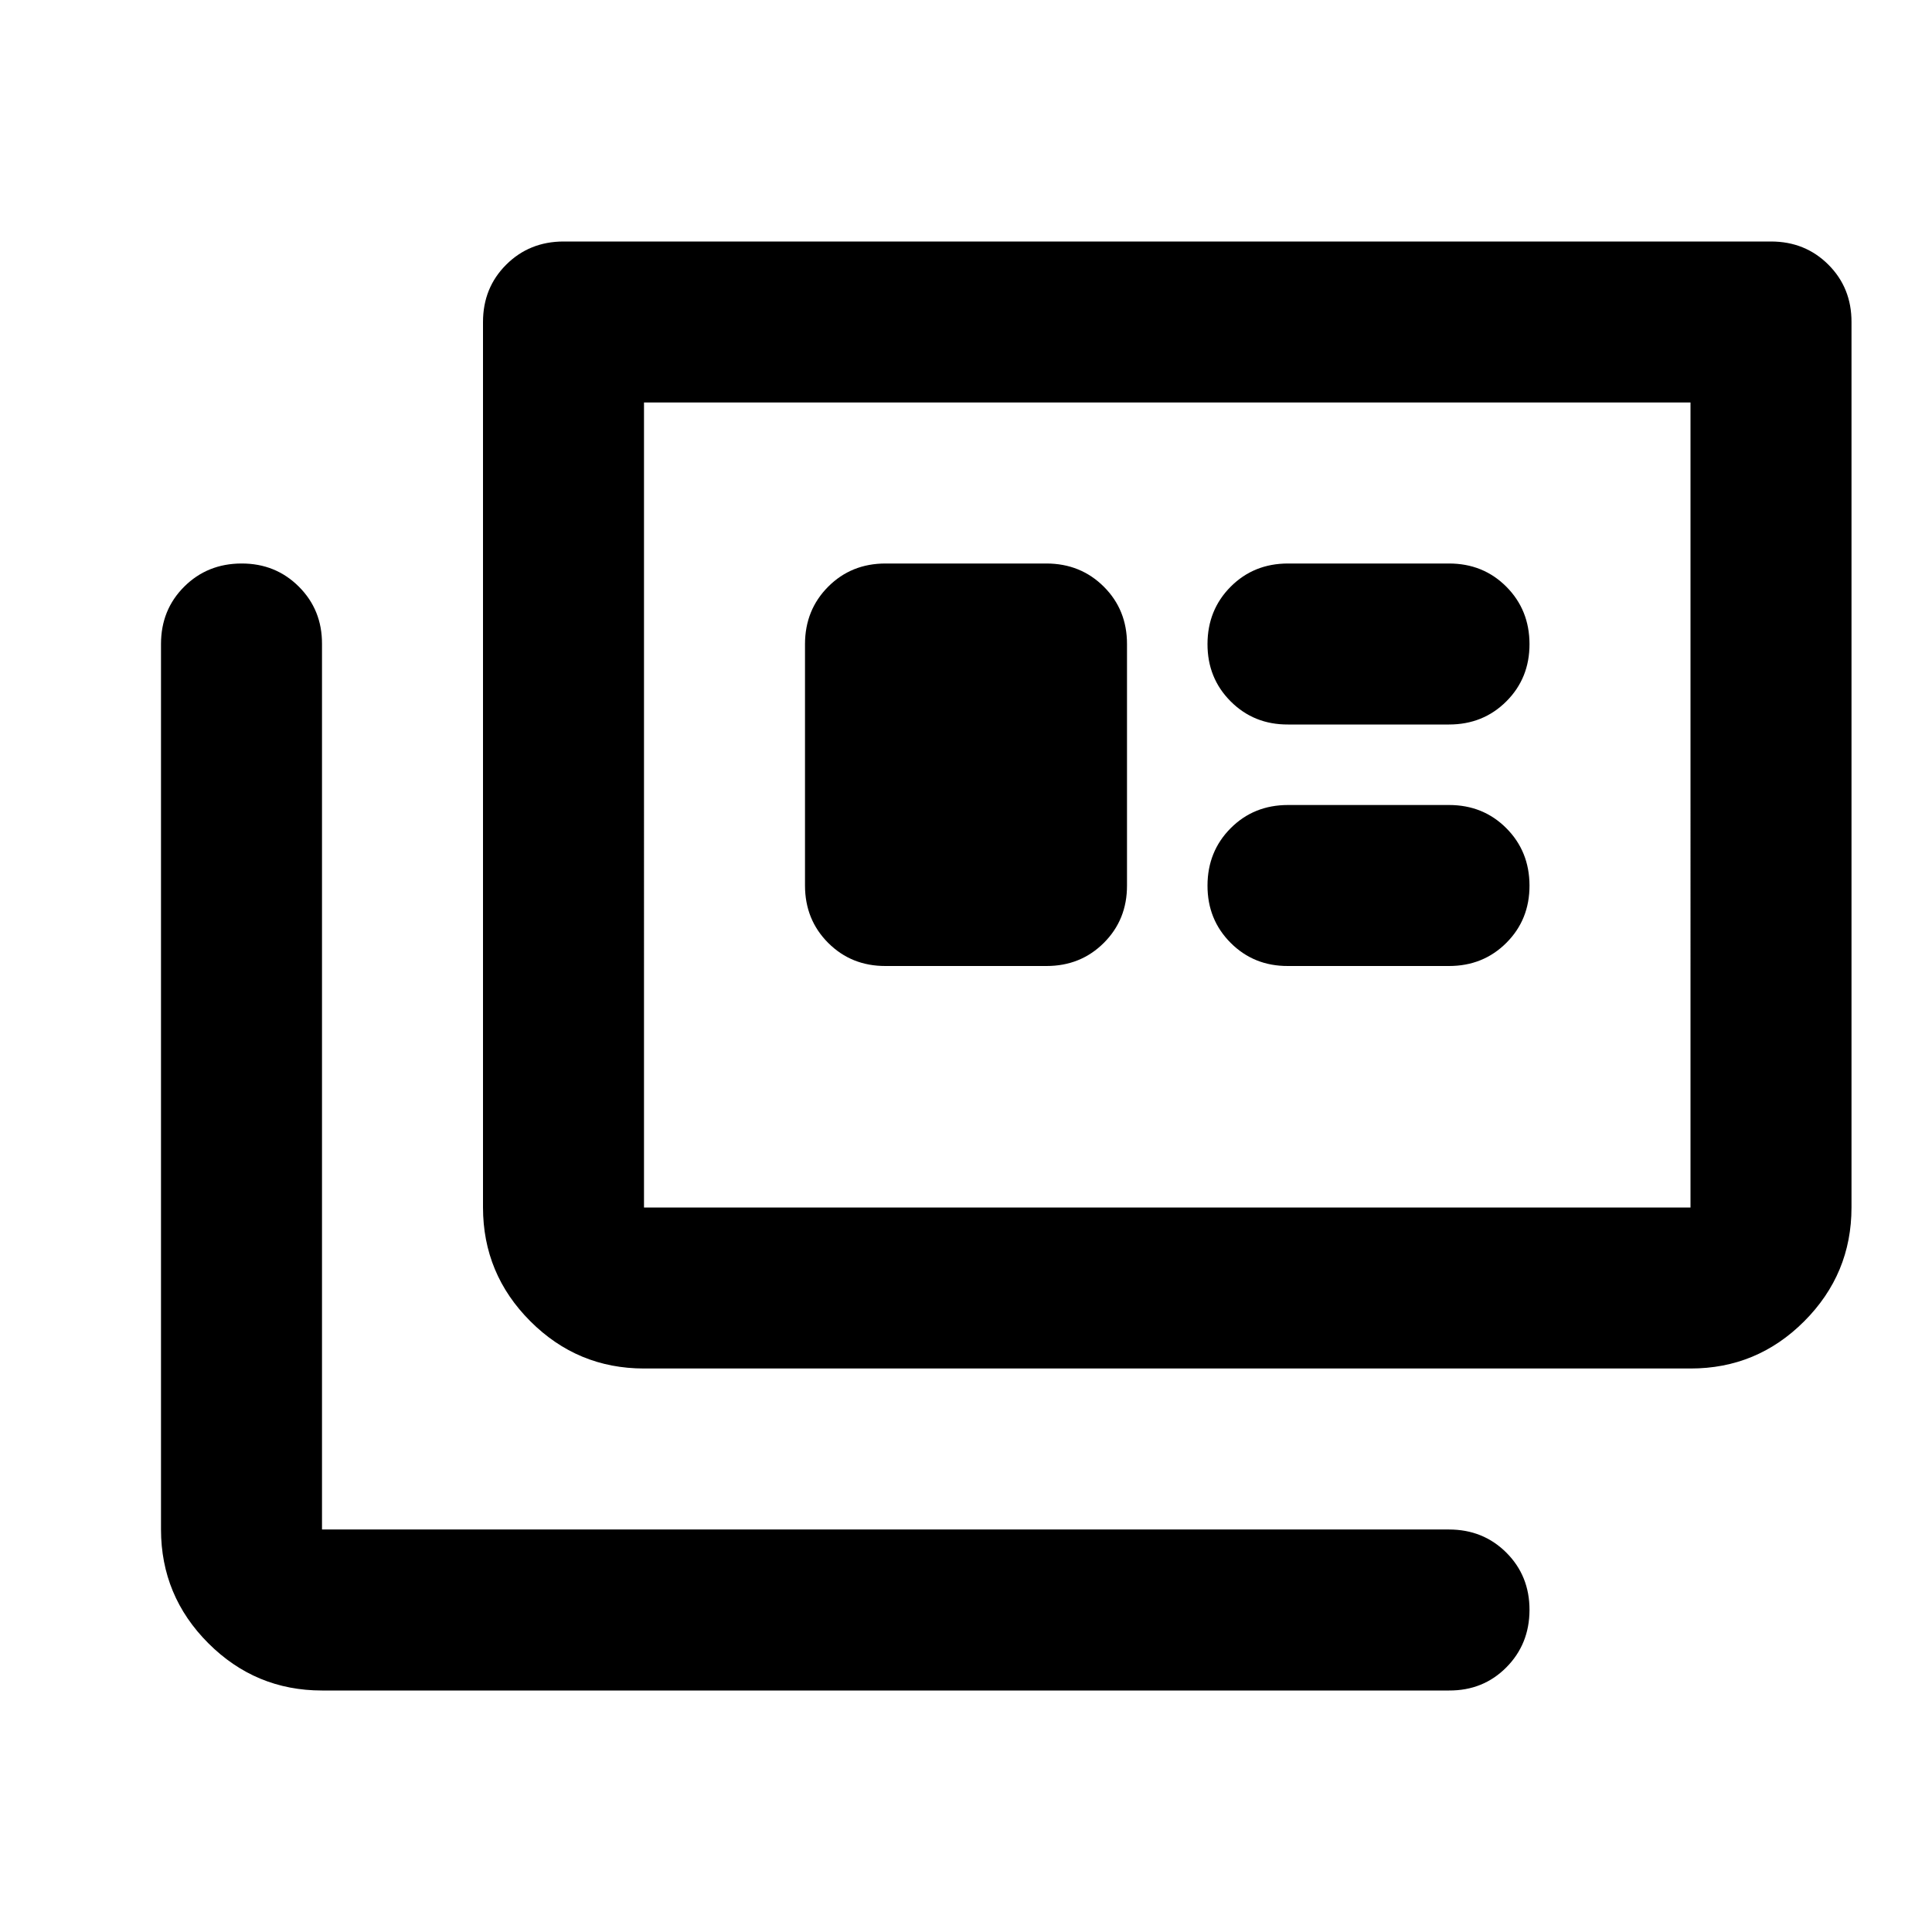
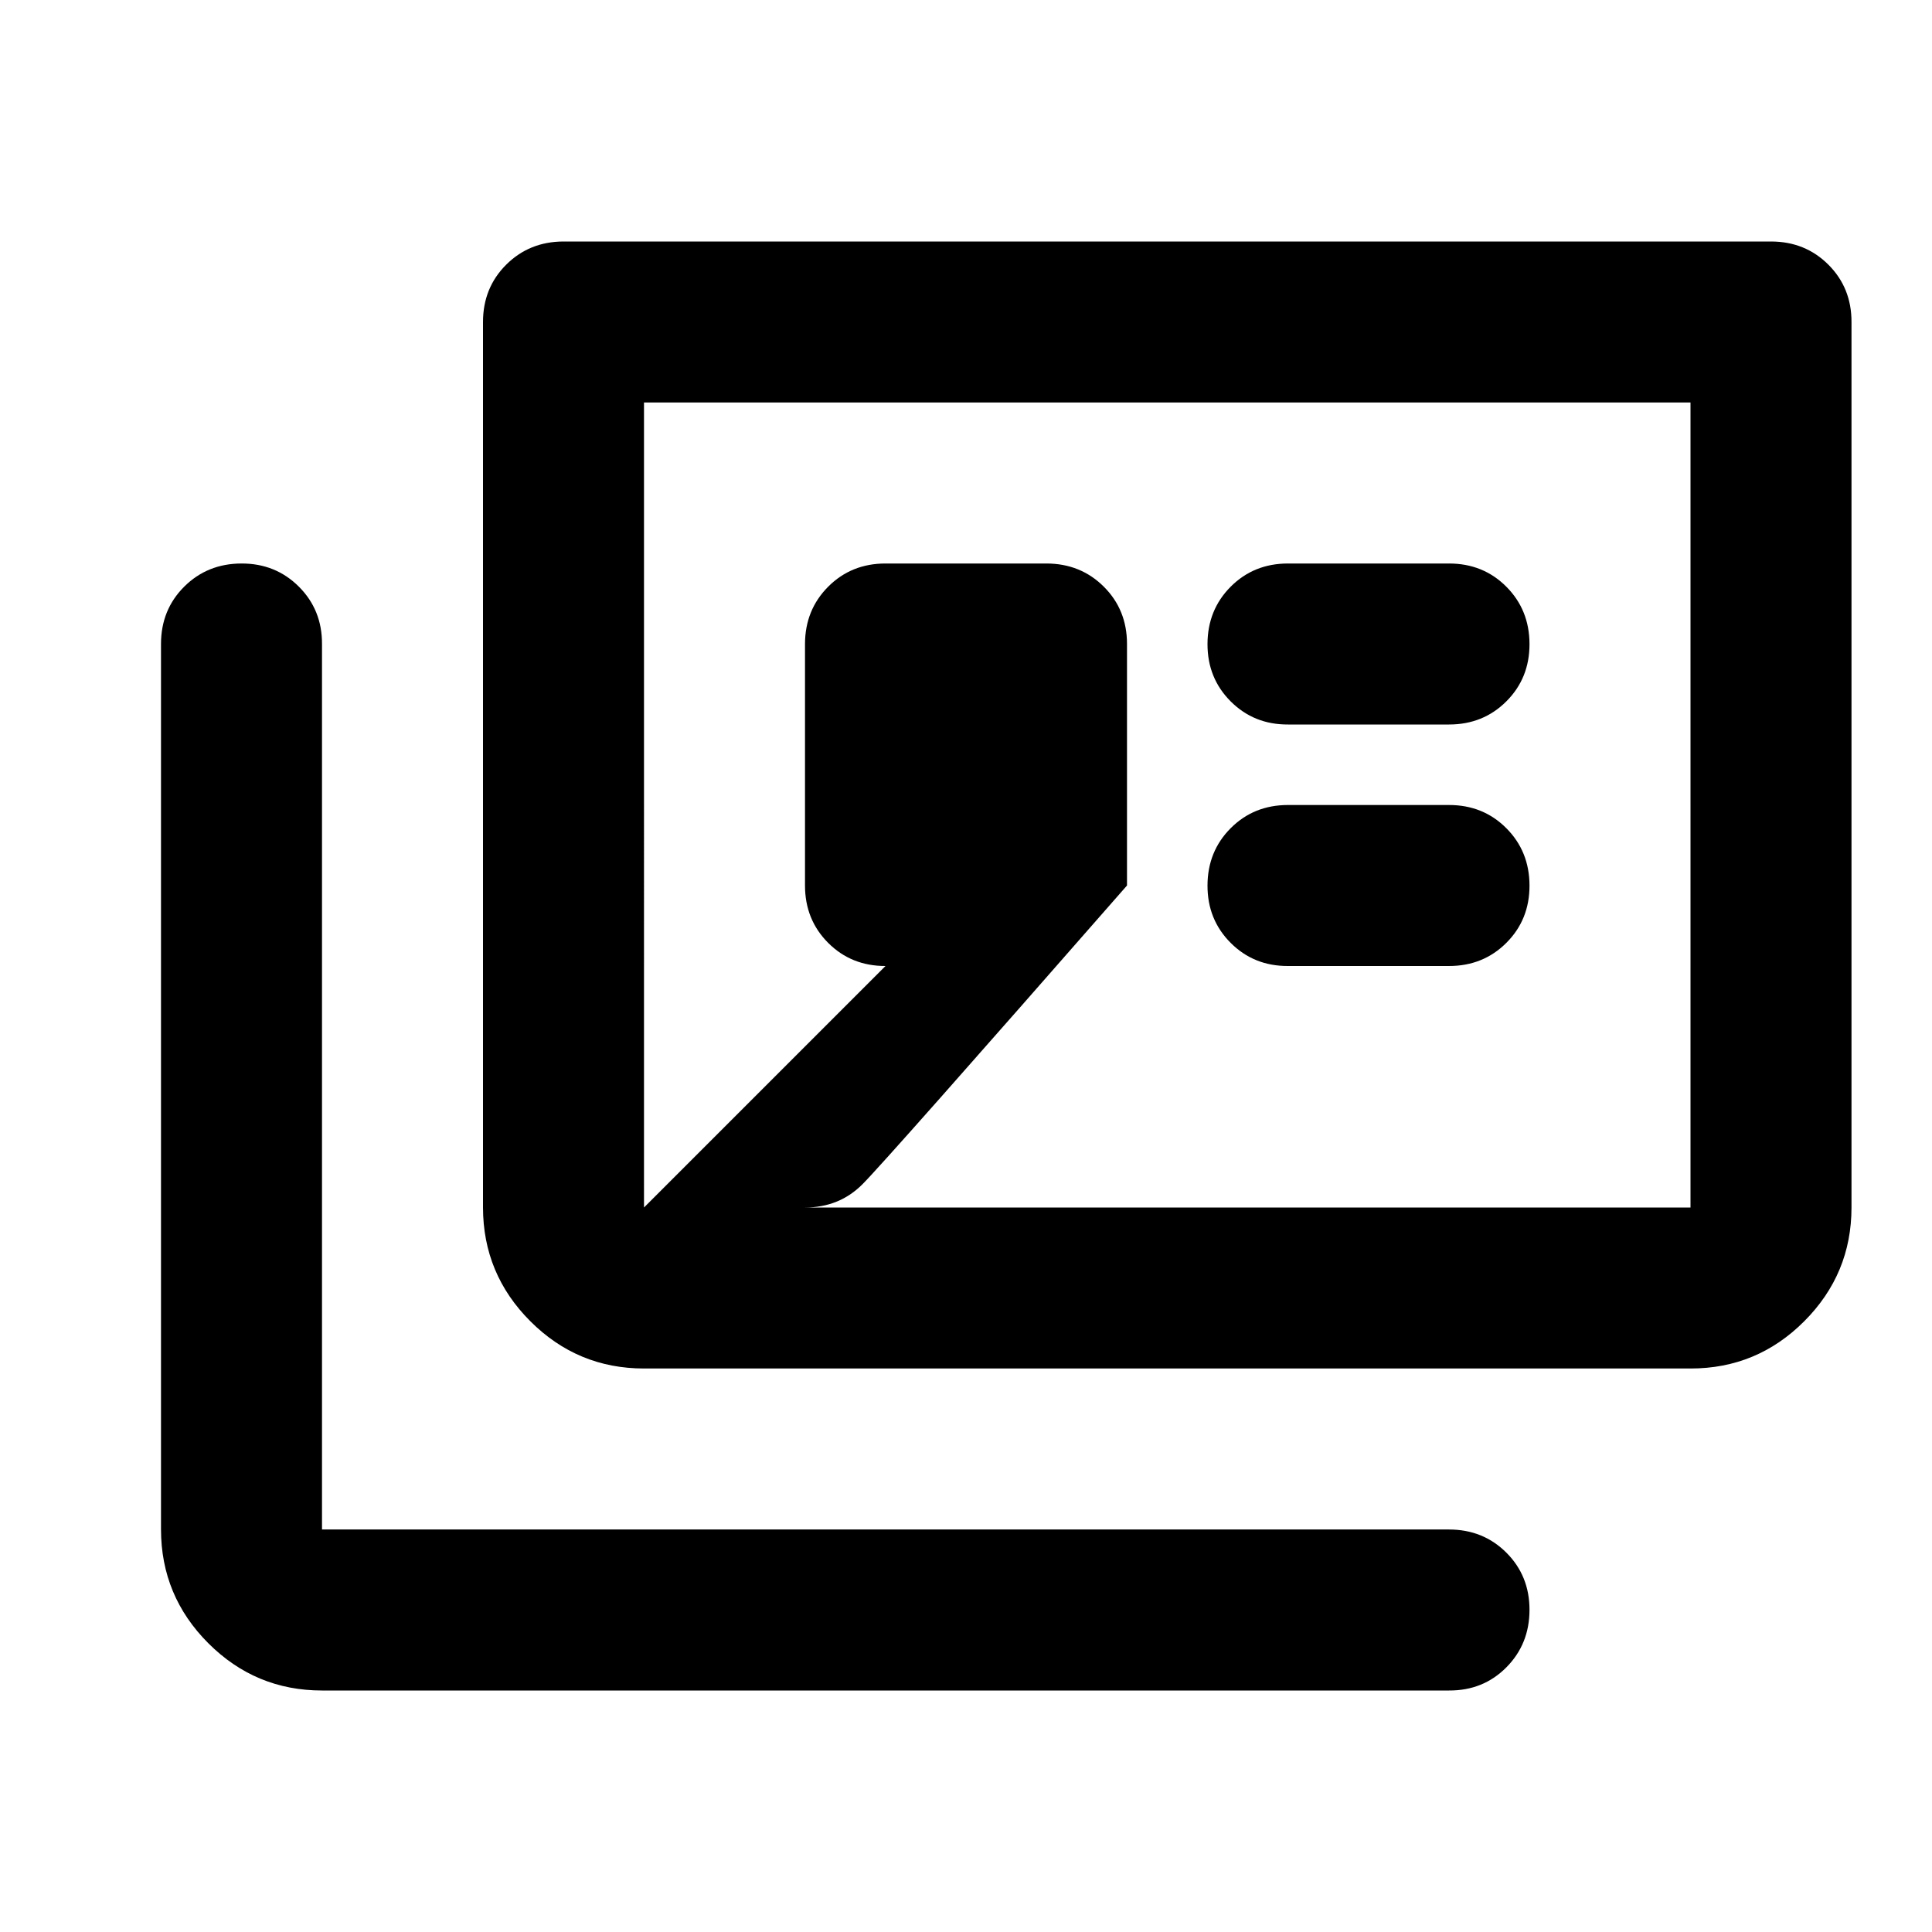
<svg xmlns="http://www.w3.org/2000/svg" width="800" height="800" viewBox="0 0 24 24">
-   <path fill="currentColor" d="M4 21q-.825 0-1.412-.587T2 19V8q0-.425.288-.712T3 7t.713.288T4 8v11h14q.425 0 .713.288T19 20t-.288.713T18 21zm4-4q-.825 0-1.412-.587T6 15V4q0-.425.288-.712T7 3h15q.425 0 .713.288T23 4v11q0 .825-.587 1.413T21 17zm0-2h13V5H8zm3-3h2q.425 0 .713-.288T14 11V8q0-.425-.288-.712T13 7h-2q-.425 0-.712.288T10 8v3q0 .425.288.713T11 12m5 0h2q.425 0 .713-.288T19 11t-.288-.712T18 10h-2q-.425 0-.712.288T15 11t.288.713T16 12m0-3h2q.425 0 .713-.288T19 8t-.288-.712T18 7h-2q-.425 0-.712.288T15 8t.288.713T16 9m-8 6V5z" />
+   <path fill="currentColor" d="M4 21q-.825 0-1.412-.587T2 19V8q0-.425.288-.712T3 7t.713.288T4 8v11h14q.425 0 .713.288T19 20t-.288.713T18 21zm4-4q-.825 0-1.412-.587T6 15V4q0-.425.288-.712T7 3h15q.425 0 .713.288T23 4v11q0 .825-.587 1.413T21 17zm0-2h13V5H8zh2q.425 0 .713-.288T14 11V8q0-.425-.288-.712T13 7h-2q-.425 0-.712.288T10 8v3q0 .425.288.713T11 12m5 0h2q.425 0 .713-.288T19 11t-.288-.712T18 10h-2q-.425 0-.712.288T15 11t.288.713T16 12m0-3h2q.425 0 .713-.288T19 8t-.288-.712T18 7h-2q-.425 0-.712.288T15 8t.288.713T16 9m-8 6V5z" />
</svg>